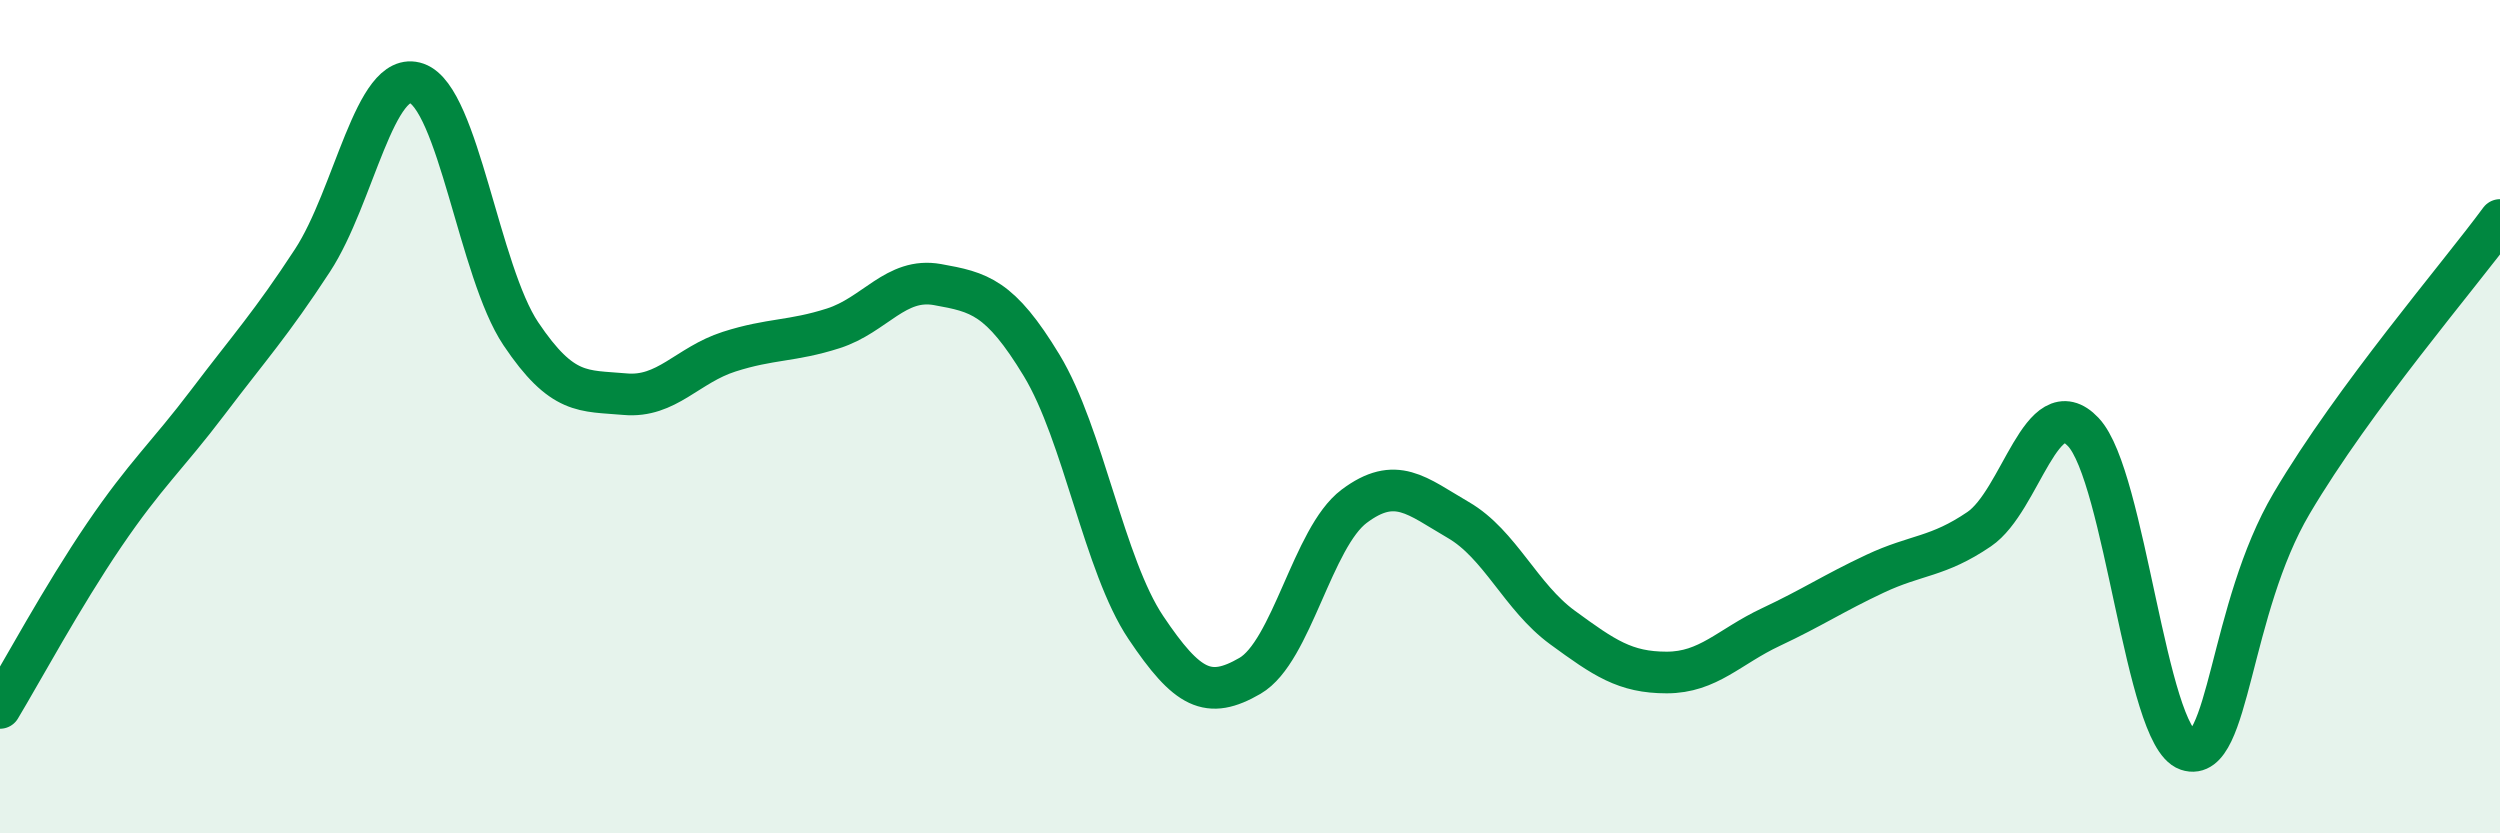
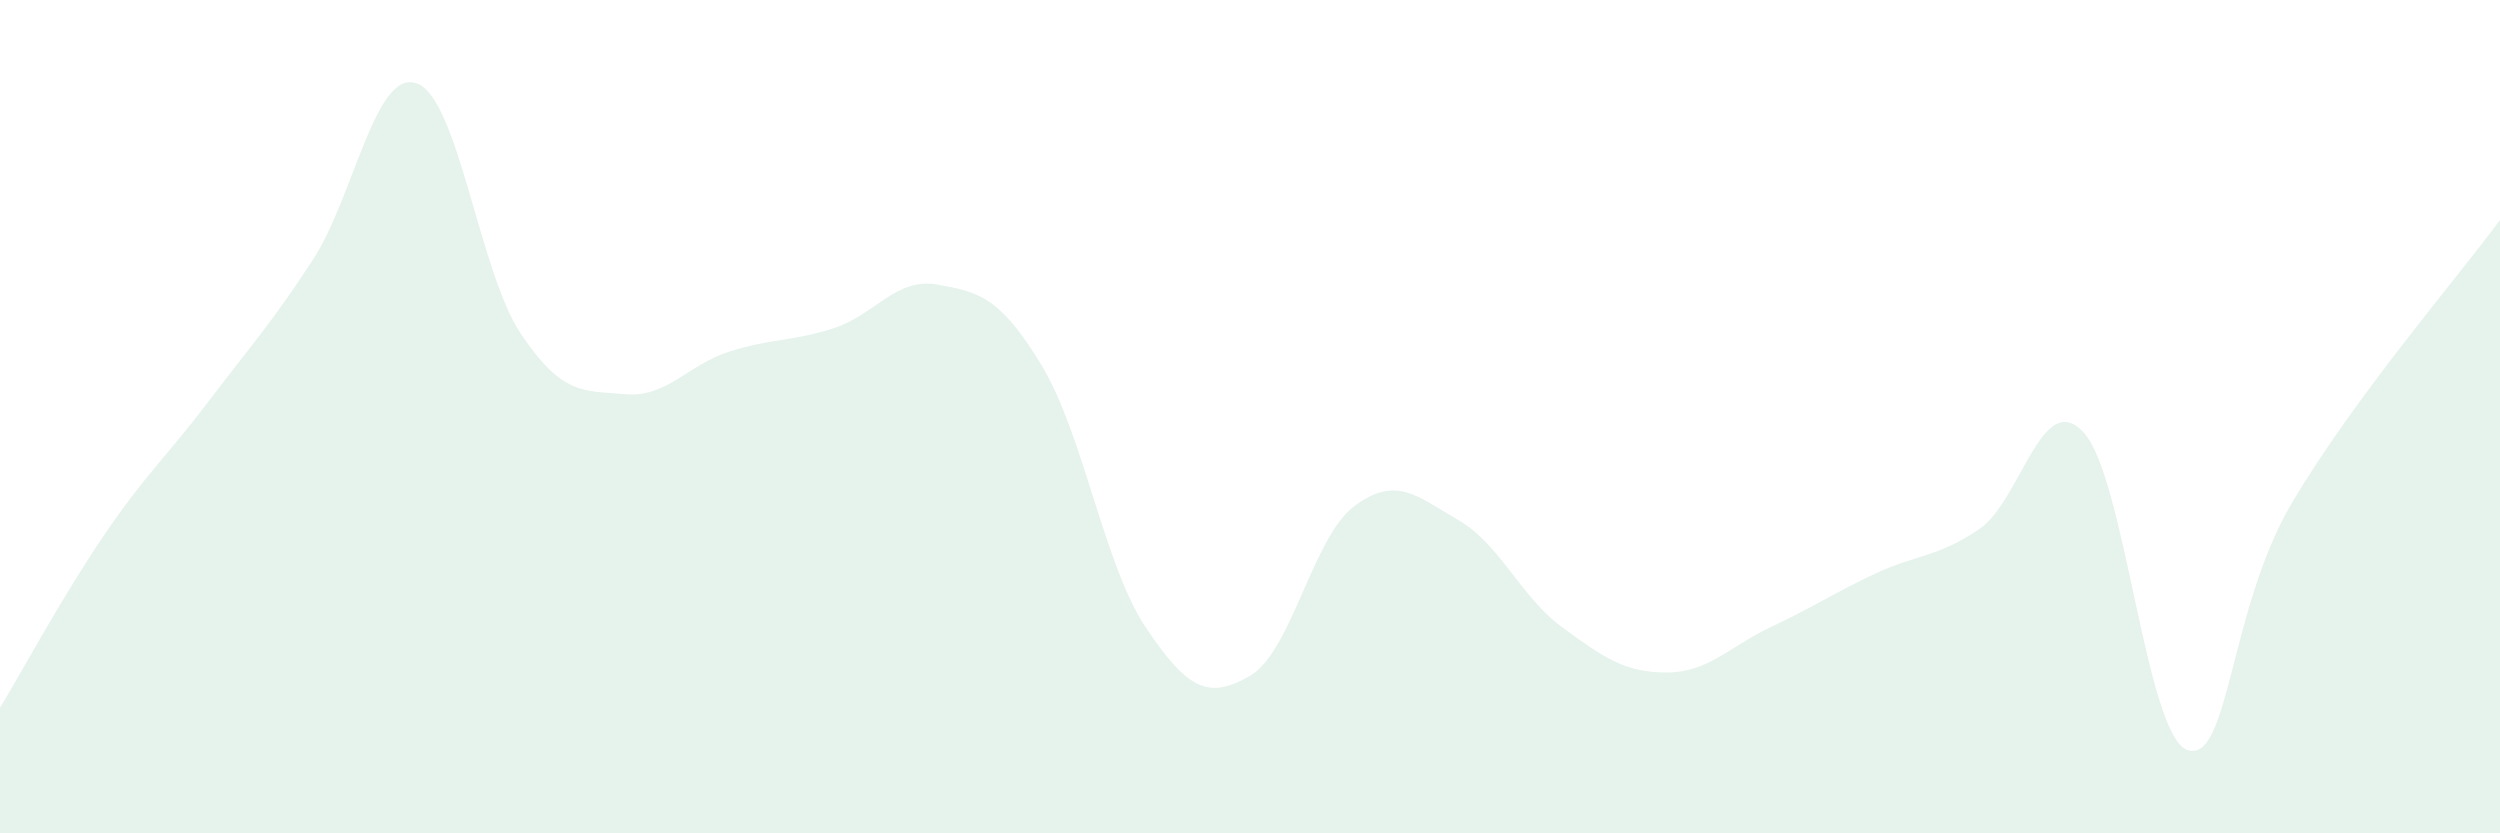
<svg xmlns="http://www.w3.org/2000/svg" width="60" height="20" viewBox="0 0 60 20">
  <path d="M 0,16.99 C 0.5,16.16 1.5,14.31 2.5,12.84 C 3.5,11.37 4,10.96 5,9.64 C 6,8.32 6.5,7.78 7.5,6.25 C 8.5,4.72 9,1.65 10,2 C 11,2.35 11.5,6.52 12.5,8.01 C 13.5,9.5 14,9.37 15,9.46 C 16,9.55 16.5,8.76 17.5,8.44 C 18.5,8.12 19,8.2 20,7.88 C 21,7.56 21.5,6.65 22.5,6.83 C 23.5,7.01 24,7.12 25,8.77 C 26,10.42 26.5,13.57 27.5,15.06 C 28.5,16.55 29,16.8 30,16.22 C 31,15.64 31.5,12.9 32.5,12.15 C 33.5,11.4 34,11.9 35,12.48 C 36,13.06 36.5,14.33 37.5,15.06 C 38.5,15.79 39,16.14 40,16.14 C 41,16.14 41.5,15.52 42.5,15.05 C 43.5,14.58 44,14.24 45,13.77 C 46,13.3 46.5,13.38 47.5,12.7 C 48.5,12.02 49,9.31 50,10.37 C 51,11.43 51.5,17.66 52.5,18 C 53.5,18.34 53.5,14.62 55,12.08 C 56.5,9.54 59,6.64 60,5.28L60 20L0 20Z" fill="#008740" opacity="0.1" stroke-linecap="round" stroke-linejoin="round" />
-   <path d="M 0,16.99 C 0.5,16.16 1.5,14.31 2.5,12.84 C 3.5,11.37 4,10.96 5,9.64 C 6,8.32 6.5,7.78 7.5,6.25 C 8.5,4.72 9,1.65 10,2 C 11,2.35 11.5,6.52 12.5,8.01 C 13.5,9.5 14,9.37 15,9.46 C 16,9.55 16.5,8.76 17.5,8.44 C 18.5,8.12 19,8.2 20,7.88 C 21,7.56 21.5,6.65 22.5,6.83 C 23.5,7.01 24,7.12 25,8.77 C 26,10.42 26.5,13.57 27.5,15.06 C 28.5,16.55 29,16.8 30,16.22 C 31,15.64 31.5,12.9 32.5,12.15 C 33.5,11.4 34,11.9 35,12.48 C 36,13.06 36.5,14.33 37.5,15.06 C 38.5,15.79 39,16.14 40,16.14 C 41,16.14 41.5,15.52 42.5,15.05 C 43.5,14.58 44,14.24 45,13.77 C 46,13.3 46.5,13.38 47.5,12.7 C 48.5,12.02 49,9.31 50,10.37 C 51,11.43 51.5,17.66 52.5,18 C 53.5,18.34 53.5,14.62 55,12.08 C 56.5,9.54 59,6.64 60,5.28" stroke="#008740" stroke-width="1" fill="none" stroke-linecap="round" stroke-linejoin="round" />
</svg>